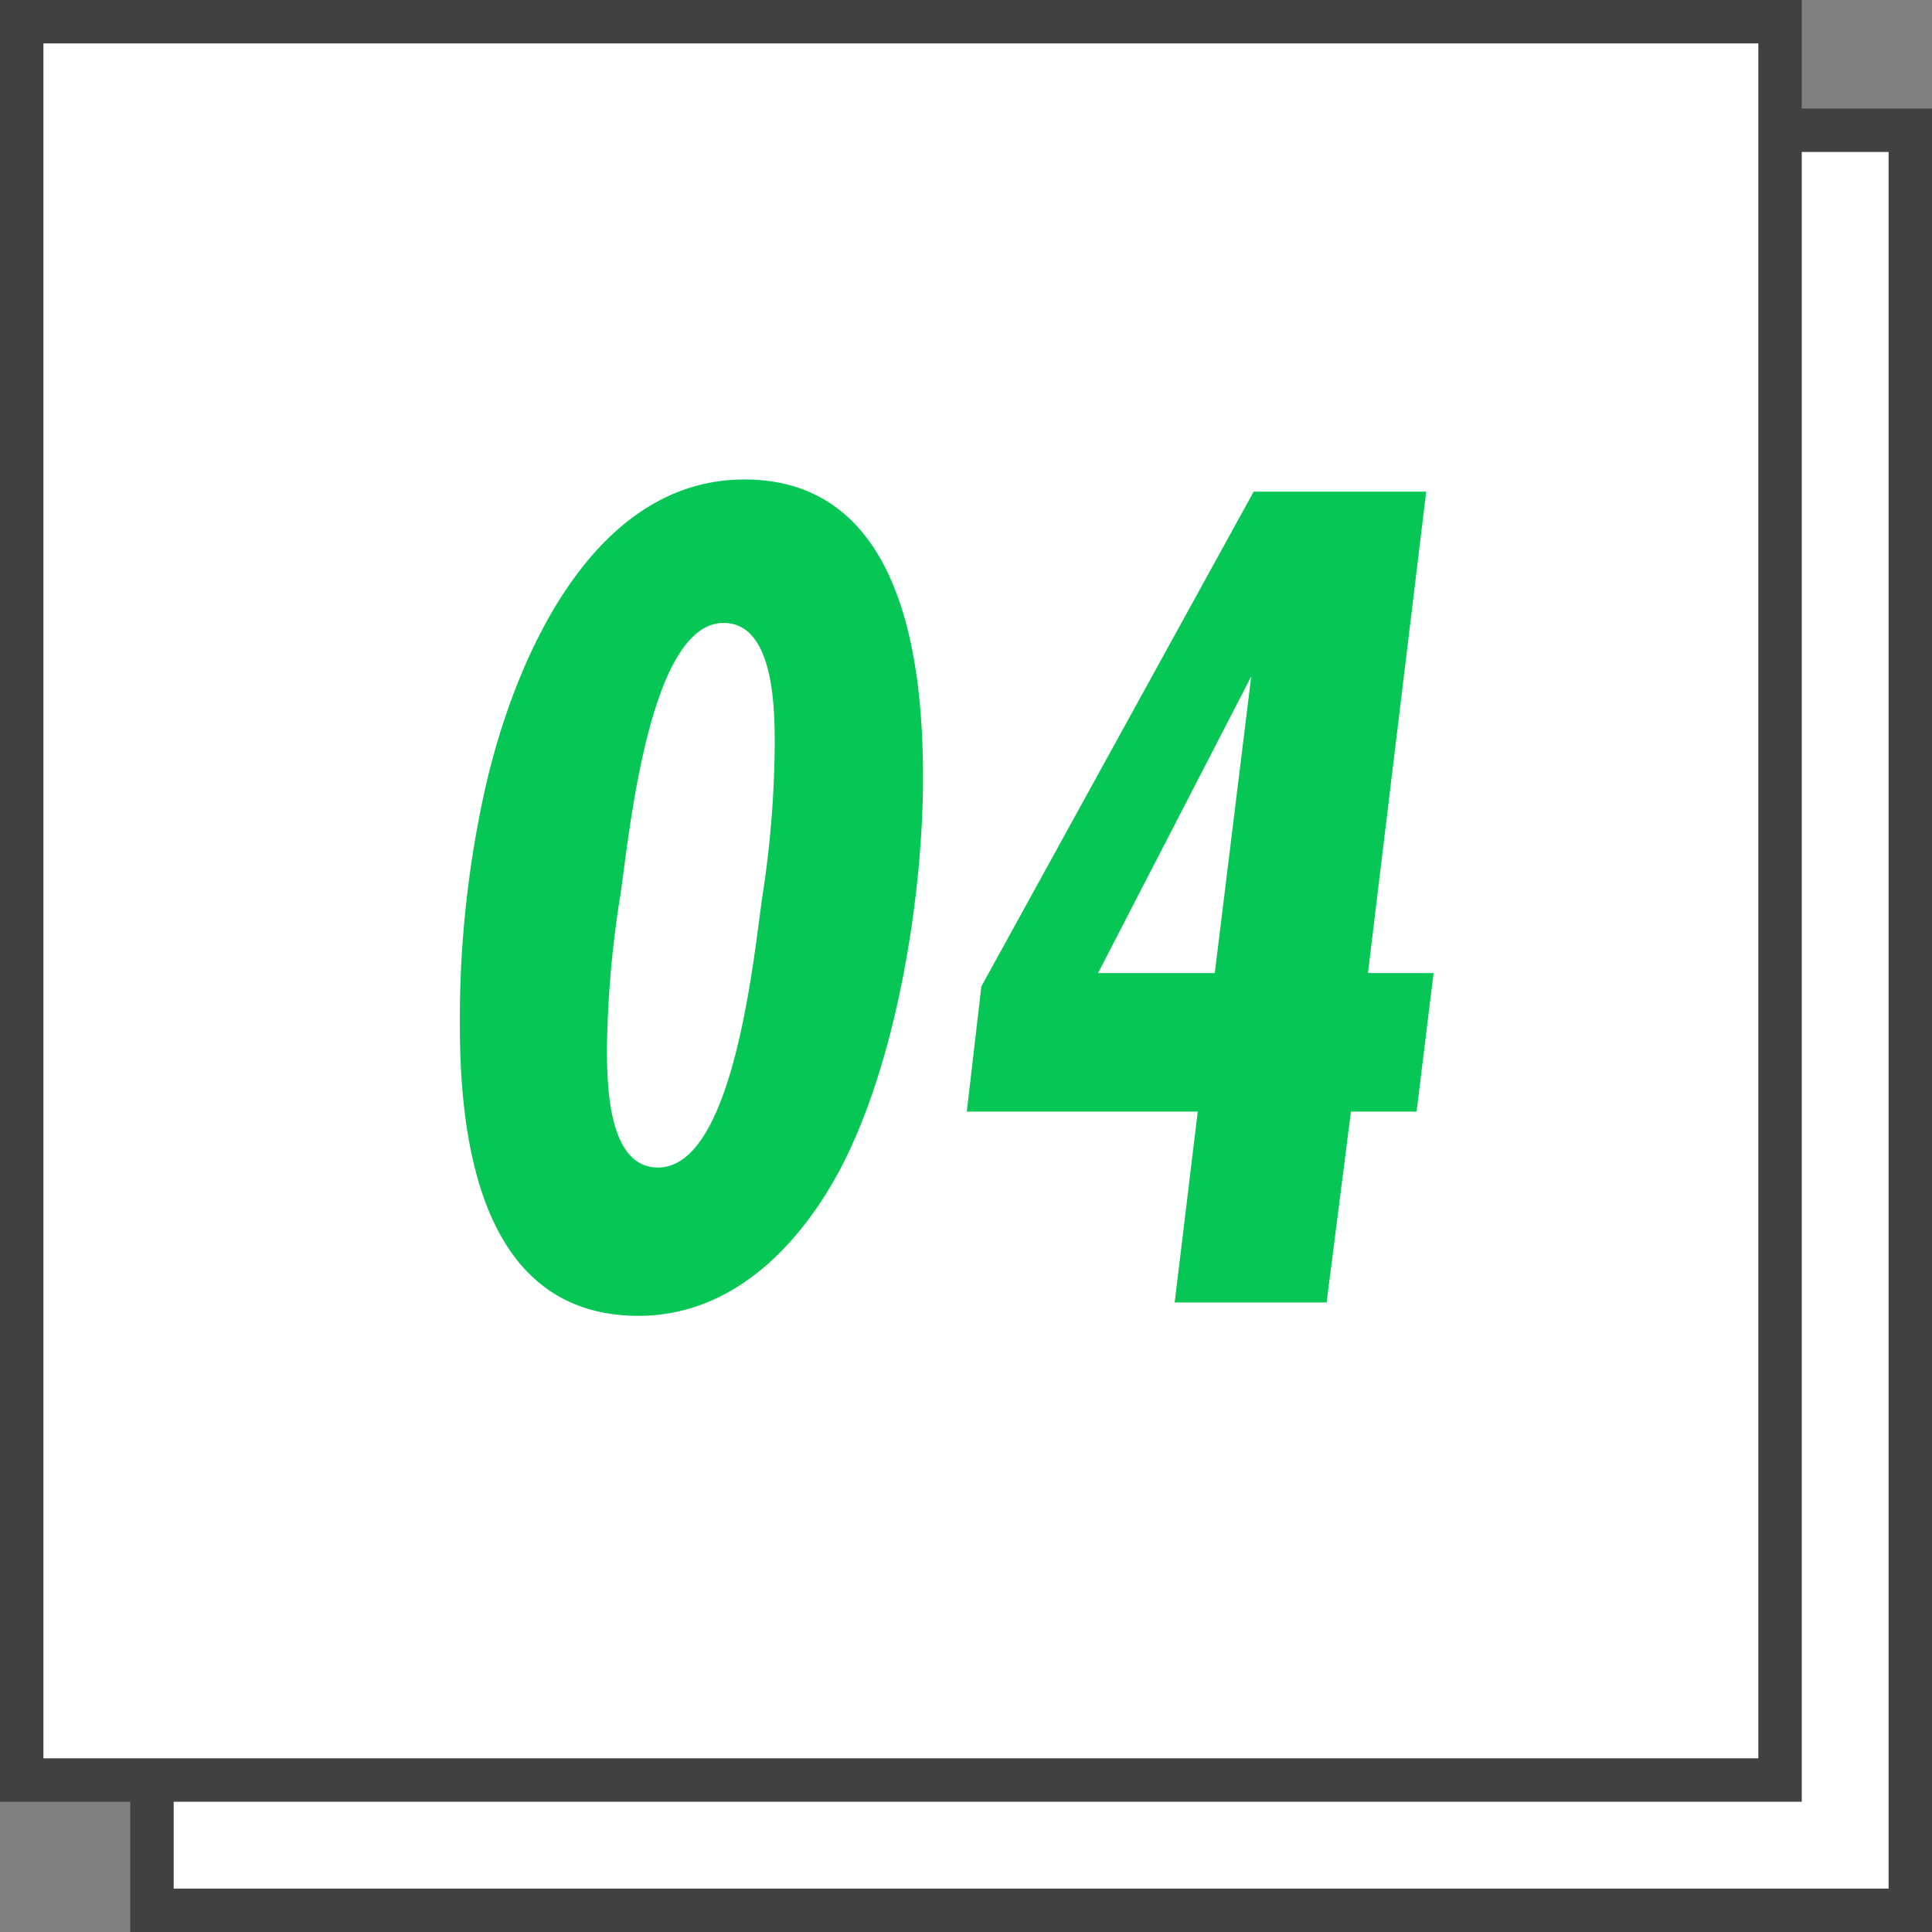
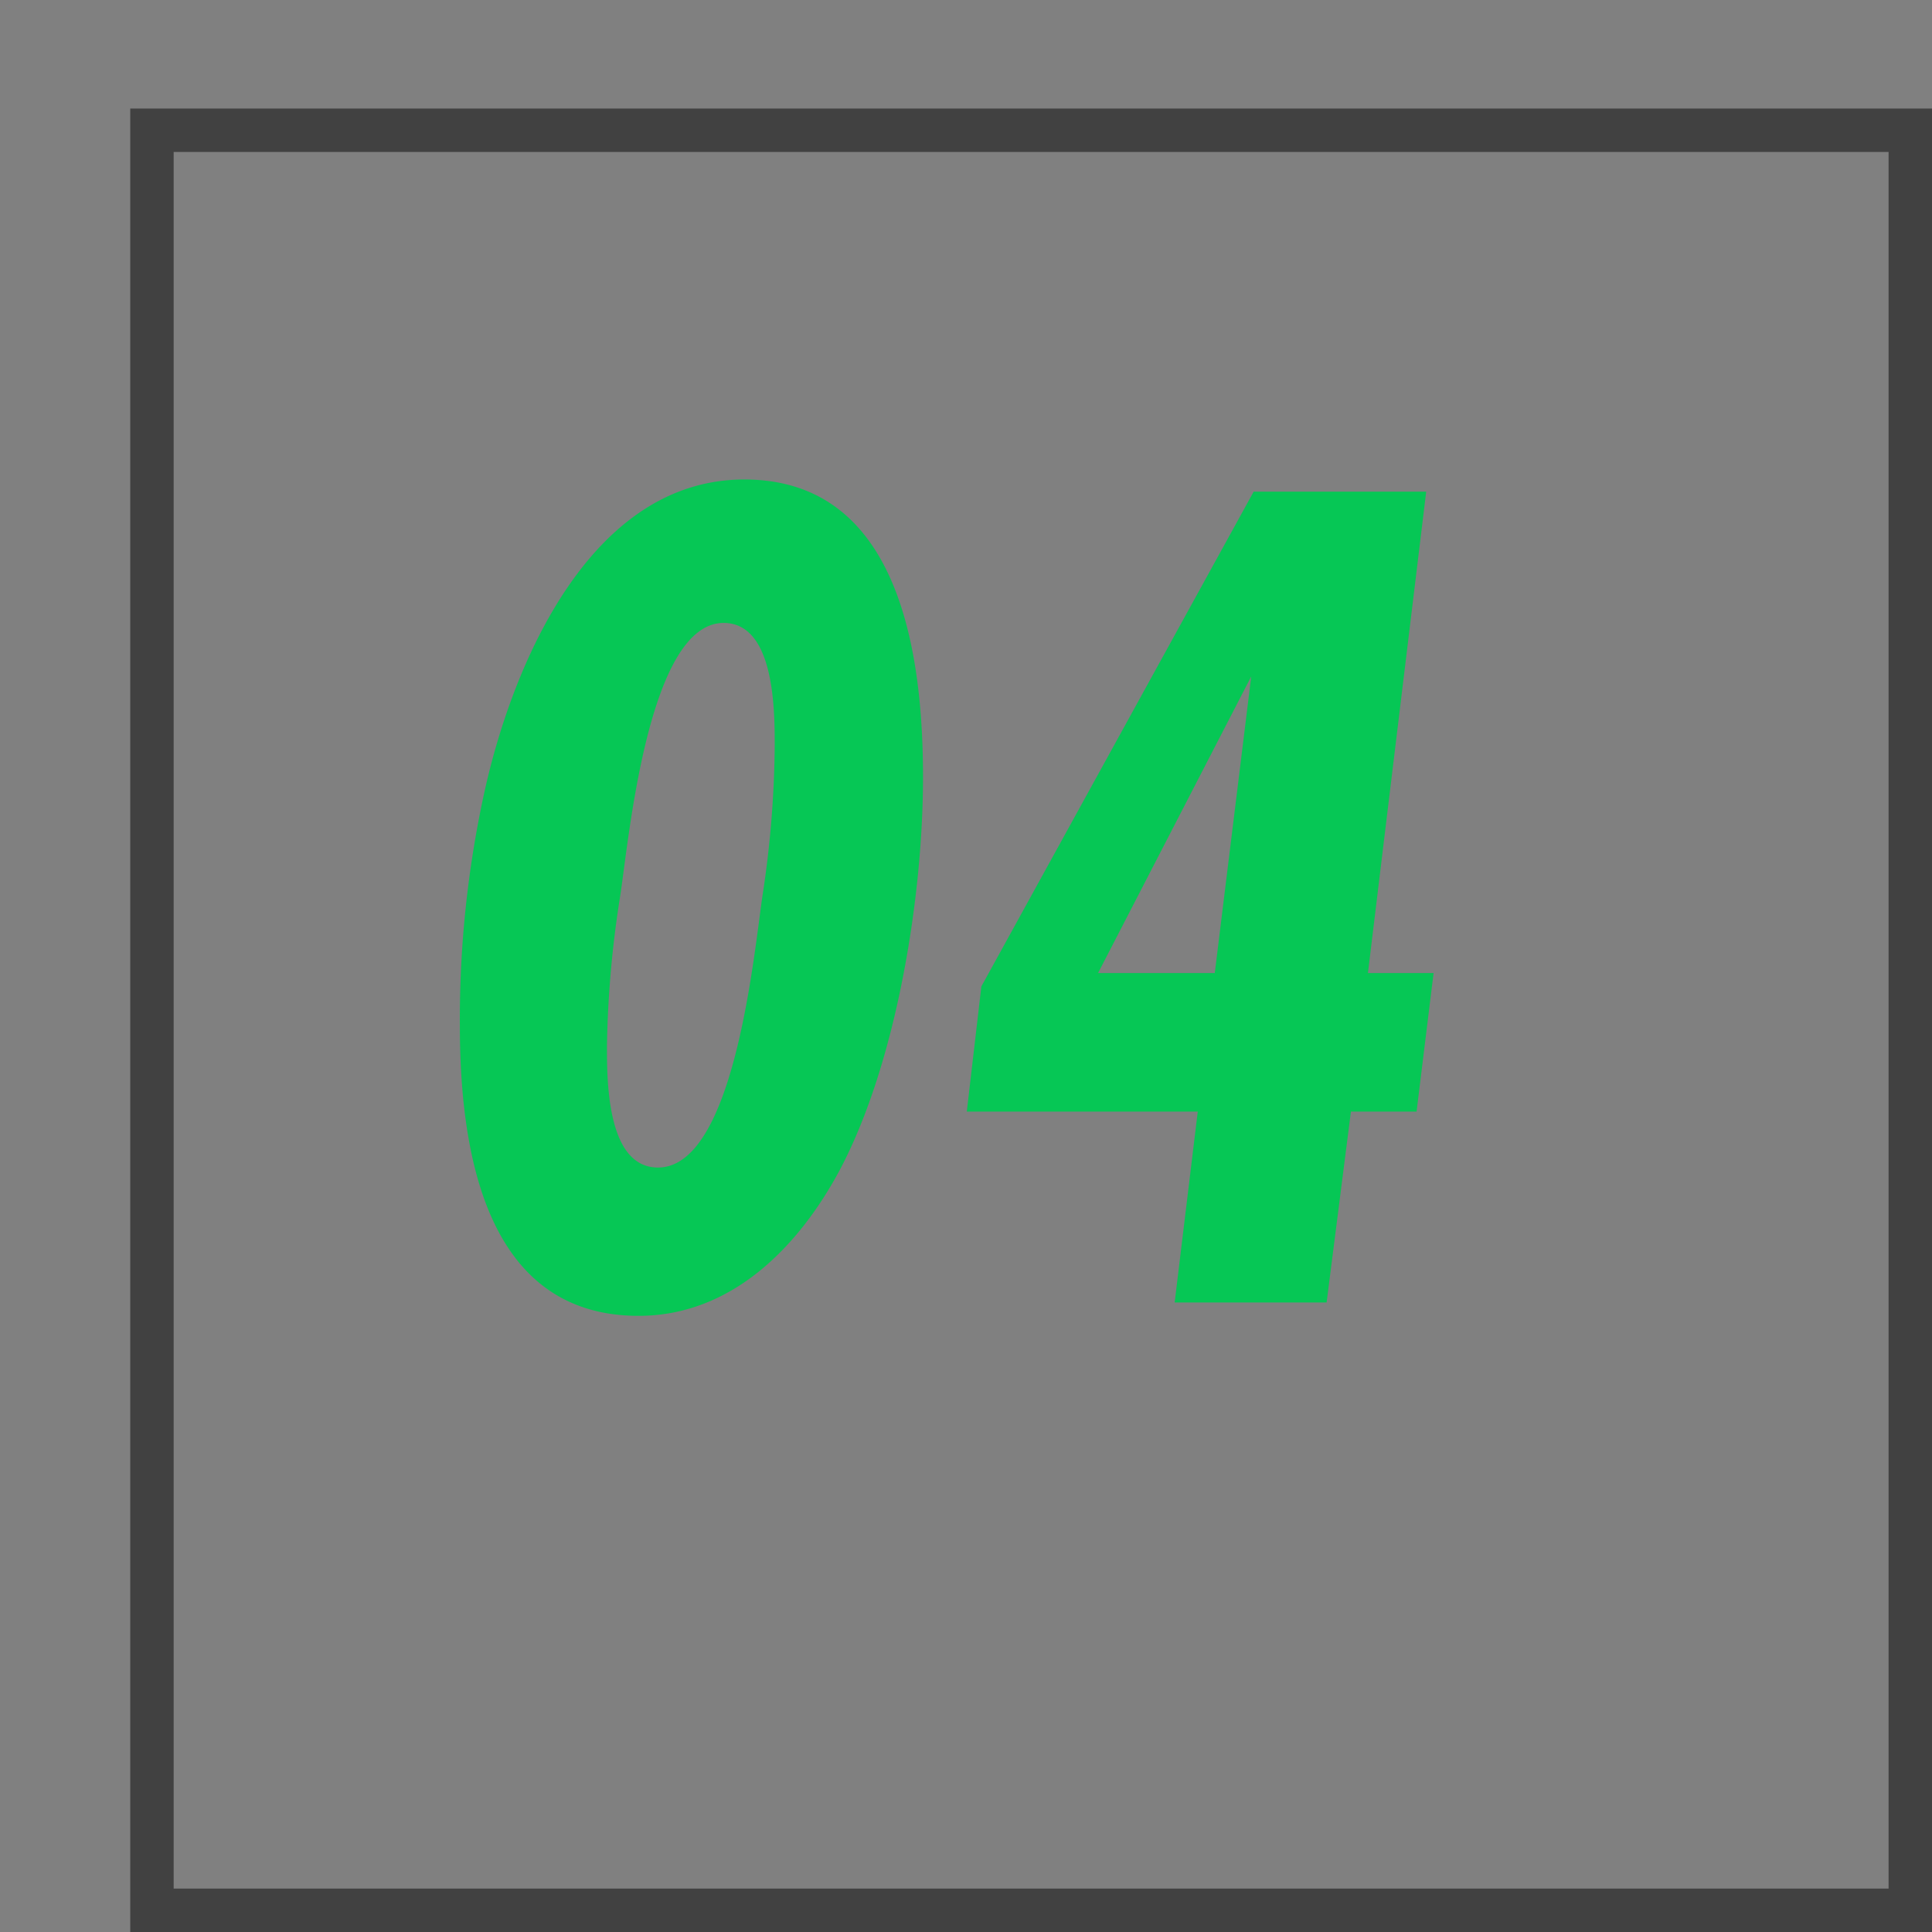
<svg xmlns="http://www.w3.org/2000/svg" width="89" height="89" viewBox="0 0 89 89">
  <rect x="0" y="0" width="89" height="89" fill="#808080" stroke="none" />
  <g id="icon04_pc" transform="translate(-281 -8730)">
    <g id="グループ_3320" data-name="グループ 3320" transform="translate(100 223)" fill="#fff">
      <g id="パス_59" data-name="パス 59">
-         <path d="M82 83H1V1h81v82z" transform="translate(187 8512)" />
        <path d="M2 2v80h79V2H2M0 0h83v84H0V0z" fill="#414141" transform="translate(187 8512)" />
      </g>
      <g id="パス_58" data-name="パス 58">
-         <path d="M82 82H1V1h81v81z" transform="translate(181 8507)" />
-         <path d="M2 2v79h79V2H2M0 0h83v83H0V0z" fill="#414141" transform="translate(181 8507)" />
-       </g>
+         </g>
    </g>
    <path id="パス_57" data-name="パス 57" d="M23.52-24.192c0-5.544-1.008-13.72-8.232-13.72-7.112 0-10.7 8.568-11.984 14.448a48.863 48.863 0 00-1.12 10.7c0 5.54 1.064 13.38 8.232 13.38 4.256 0 7.336-3.136 9.24-6.664 2.632-4.928 3.864-12.6 3.864-18.144zm-6.832-1.456a47.6 47.6 0 01-.56 6.888c-.392 2.632-1.288 12.544-4.816 12.544-2.352 0-2.352-3.976-2.352-5.6a48.465 48.465 0 01.616-6.944c.392-2.576 1.288-12.544 4.76-12.544 2.352.004 2.352 4.032 2.352 5.656zM47.04-15.176h-3.024L46.7-37.352h-7.948L26.208-14.56l-.672 5.768h10.64L35.112 0h7l1.12-8.792h3.024zm-8.4-13.664l-1.68 13.664h-5.376z" transform="translate(300 8790)" fill="#06c755" />
  </g>
</svg>